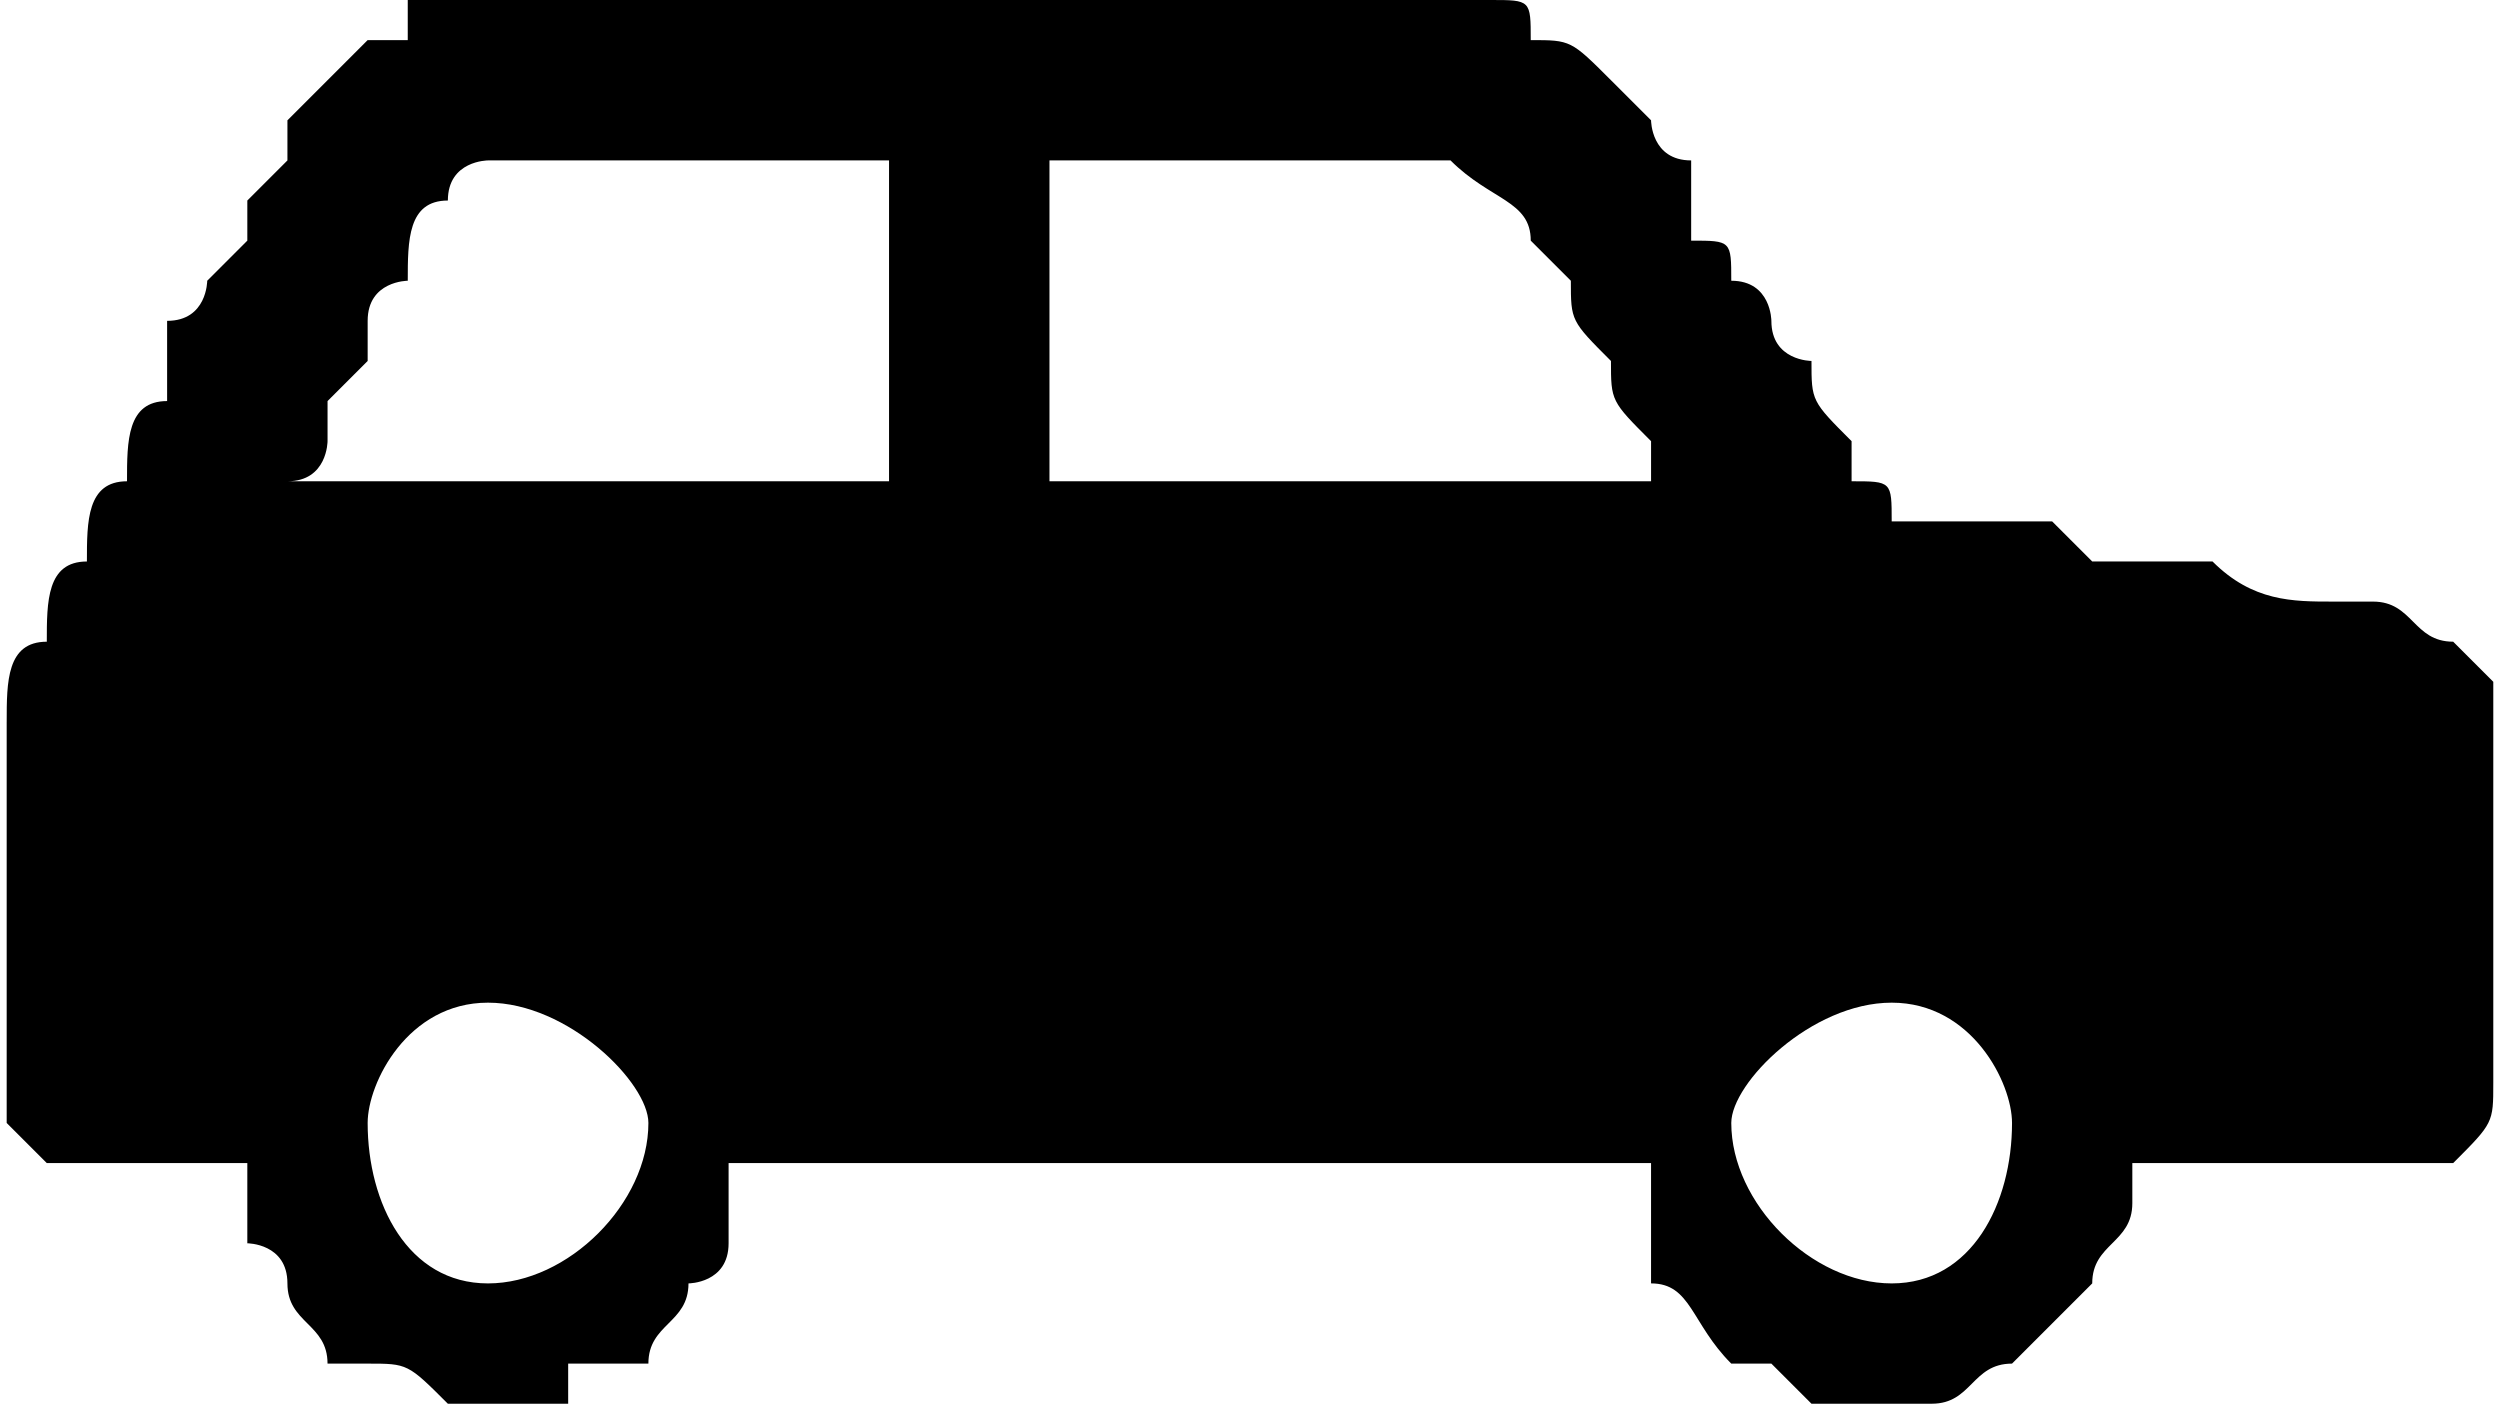
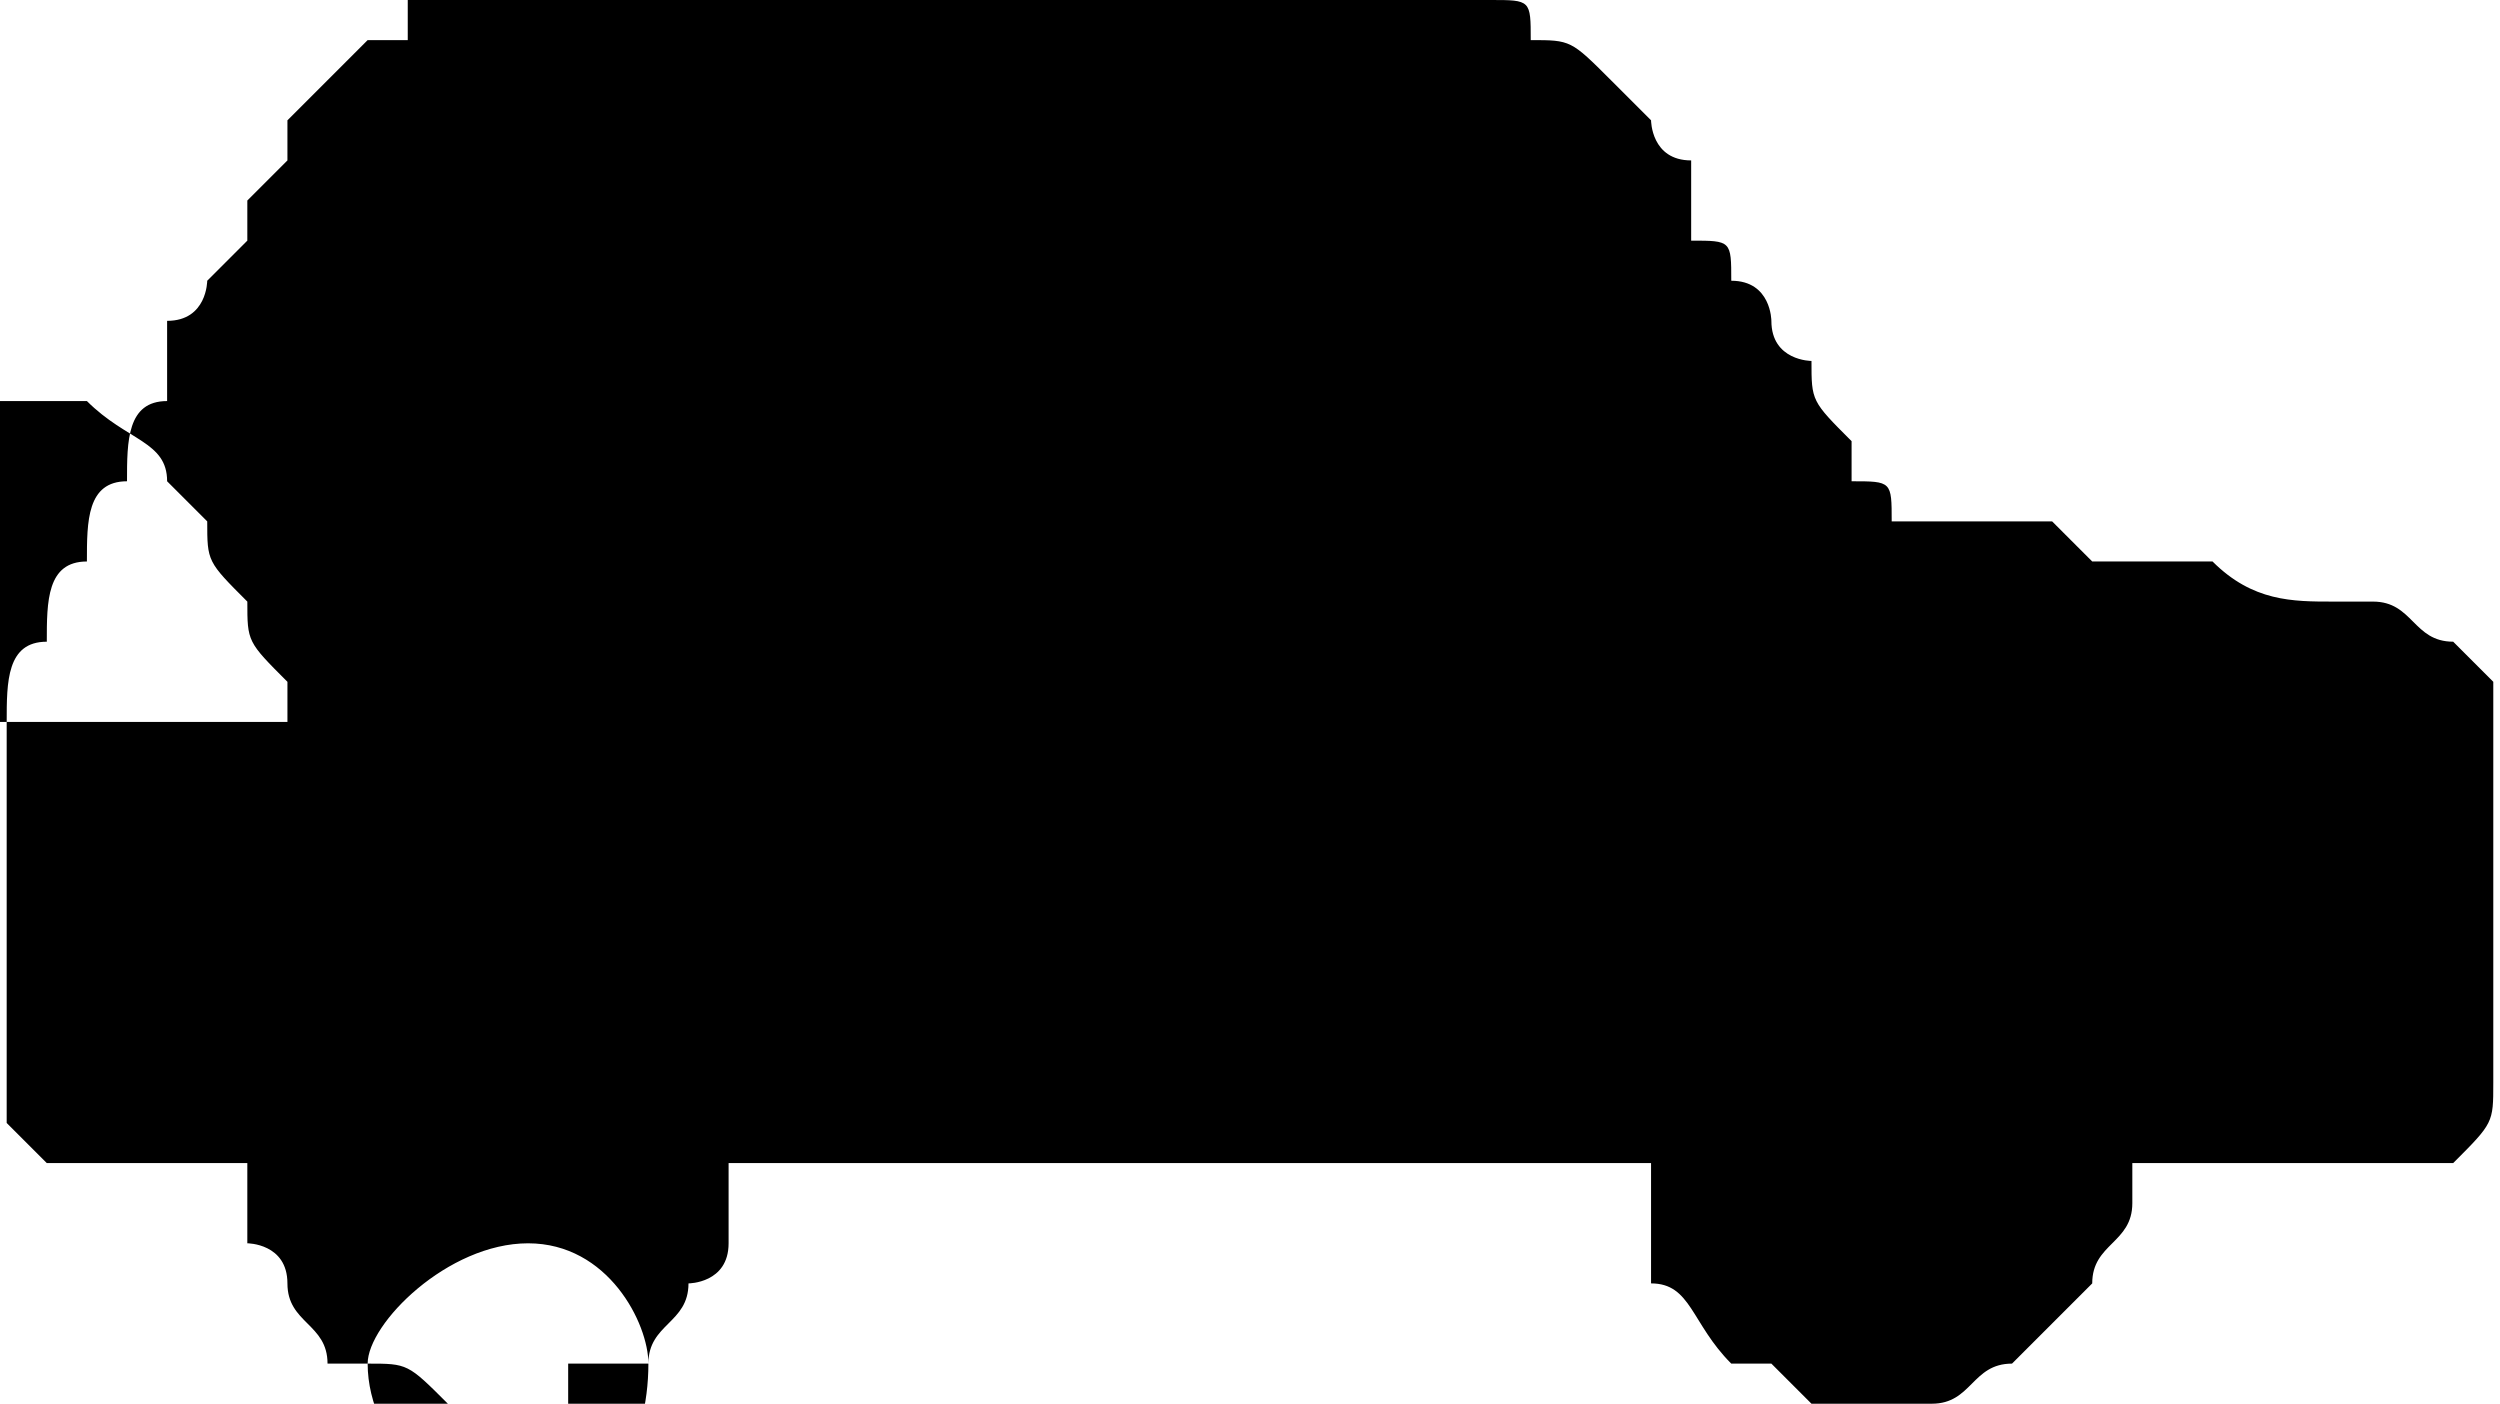
<svg xmlns="http://www.w3.org/2000/svg" xml:space="preserve" width="6.773mm" height="3.803mm" version="1.1" style="shape-rendering:geometricPrecision; text-rendering:geometricPrecision; image-rendering:optimizeQuality; fill-rule:evenodd; clip-rule:evenodd" viewBox="0 0 62 35">
  <g id="Camada_x0020_1">
    <g fill="currentColor">
-       <path class="fil0" d="M0 18c0,0 0,0 0,0 0,-1 0,-2 1,-2 0,-1 0,-2 1,-2 0,-1 0,-2 1,-2 0,-1 0,-2 1,-2 0,-1 0,-1 0,-2 1,0 1,-1 1,-1 0,0 1,-1 1,-1 0,-1 0,-1 0,-1 1,-1 1,-1 1,-1 0,-1 0,-1 0,-1 1,-1 1,-1 2,-2 0,0 0,0 1,0 0,-1 0,-1 0,-1 1,0 2,0 2,0 8,0 16,0 24,0 0,0 1,0 1,0 1,0 1,0 1,1 1,0 1,0 2,1 0,0 0,0 1,1 0,0 0,1 1,1 0,1 0,1 0,2 1,0 1,0 1,1 1,0 1,1 1,1 0,1 1,1 1,1 0,1 0,1 1,2 0,0 0,1 0,1 0,0 0,0 0,0 1,0 1,0 1,1 1,0 1,0 2,0 0,0 1,0 1,0 1,0 1,0 1,0 0,0 1,1 1,1 0,0 1,0 1,0 1,0 1,0 2,0 0,0 0,0 0,0 1,1 2,1 3,1 0,0 1,0 1,0 1,0 1,1 2,1 0,0 0,0 1,1 0,0 0,1 0,1 0,0 0,1 0,2 0,2 0,4 0,6 0,1 0,1 0,1 0,1 0,1 -1,2 0,0 -1,0 -2,0 -2,0 -4,0 -6,0 0,0 0,0 0,0 0,1 0,1 0,1 0,1 -1,1 -1,2 0,0 0,0 -1,1 0,0 -1,1 -1,1 -1,0 -1,1 -2,1 -1,0 -1,0 -2,0 0,0 -1,0 -1,0 0,0 -1,-1 -1,-1 0,0 -1,0 -1,0 -1,-1 -1,-2 -2,-2 0,-1 0,-1 0,-2 0,0 0,0 0,-1 -1,0 -1,0 -1,0 0,0 0,0 0,0 -7,0 -14,0 -21,0 -1,0 -1,0 -1,0 0,1 0,2 0,2 0,1 -1,1 -1,1 0,1 -1,1 -1,2 -1,0 -1,0 -2,0 0,1 0,1 0,1 -1,0 -2,0 -3,0 0,0 0,0 0,0 -1,-1 -1,-1 -2,-1 0,0 0,0 -1,0 0,-1 -1,-1 -1,-2 0,-1 -1,-1 -1,-1 0,-1 0,-1 0,-2 0,0 0,0 0,0 -1,0 -2,0 -3,0 -1,0 -1,0 -2,0 0,0 -1,-1 -1,-1 0,0 0,-1 0,-1 0,-3 0,-6 0,-9zm34 -6l0 0c2,0 5,0 7,0 0,0 1,0 1,0 0,0 0,0 0,0 0,0 0,0 -1,0 0,-1 0,-1 0,-1 -1,-1 -1,-1 -1,-2 -1,-1 -1,-1 -1,-2 0,0 -1,-1 -1,-1 0,-1 -1,-1 -2,-2 0,0 0,0 -1,0 0,0 -1,0 -1,0 -2,0 -4,0 -5,0 -1,0 -2,0 -3,0 0,0 0,0 0,0 0,0 0,0 0,1 0,2 0,5 0,7 0,0 0,0 0,0 0,0 1,0 1,0 2,0 4,0 7,0zm-19 0l0 0c2,0 5,0 7,0 0,0 0,0 0,0 0,-3 0,-5 0,-8 0,0 0,0 0,0 -3,0 -6,0 -9,0 0,0 -1,0 -1,0 0,0 -1,0 -1,1 -1,0 -1,1 -1,2 0,0 -1,0 -1,1 0,0 0,0 0,0 0,1 0,1 0,1 0,0 -1,1 -1,1 0,0 0,1 0,1 0,0 0,1 -1,1 0,0 0,0 0,0 1,0 1,0 1,0 2,0 4,0 7,0zm-6 16l0 0c0,2 1,4 3,4 2,0 4,-2 4,-4 0,-1 -2,-3 -4,-3 -2,0 -3,2 -3,3zm38 -3l0 0c-2,0 -4,2 -4,3 0,2 2,4 4,4 2,0 3,-2 3,-4 0,-1 -1,-3 -3,-3z" />
+       <path class="fil0" d="M0 18c0,0 0,0 0,0 0,-1 0,-2 1,-2 0,-1 0,-2 1,-2 0,-1 0,-2 1,-2 0,-1 0,-2 1,-2 0,-1 0,-1 0,-2 1,0 1,-1 1,-1 0,0 1,-1 1,-1 0,-1 0,-1 0,-1 1,-1 1,-1 1,-1 0,-1 0,-1 0,-1 1,-1 1,-1 2,-2 0,0 0,0 1,0 0,-1 0,-1 0,-1 1,0 2,0 2,0 8,0 16,0 24,0 0,0 1,0 1,0 1,0 1,0 1,1 1,0 1,0 2,1 0,0 0,0 1,1 0,0 0,1 1,1 0,1 0,1 0,2 1,0 1,0 1,1 1,0 1,1 1,1 0,1 1,1 1,1 0,1 0,1 1,2 0,0 0,1 0,1 0,0 0,0 0,0 1,0 1,0 1,1 1,0 1,0 2,0 0,0 1,0 1,0 1,0 1,0 1,0 0,0 1,1 1,1 0,0 1,0 1,0 1,0 1,0 2,0 0,0 0,0 0,0 1,1 2,1 3,1 0,0 1,0 1,0 1,0 1,1 2,1 0,0 0,0 1,1 0,0 0,1 0,1 0,0 0,1 0,2 0,2 0,4 0,6 0,1 0,1 0,1 0,1 0,1 -1,2 0,0 -1,0 -2,0 -2,0 -4,0 -6,0 0,0 0,0 0,0 0,1 0,1 0,1 0,1 -1,1 -1,2 0,0 0,0 -1,1 0,0 -1,1 -1,1 -1,0 -1,1 -2,1 -1,0 -1,0 -2,0 0,0 -1,0 -1,0 0,0 -1,-1 -1,-1 0,0 -1,0 -1,0 -1,-1 -1,-2 -2,-2 0,-1 0,-1 0,-2 0,0 0,0 0,-1 -1,0 -1,0 -1,0 0,0 0,0 0,0 -7,0 -14,0 -21,0 -1,0 -1,0 -1,0 0,1 0,2 0,2 0,1 -1,1 -1,1 0,1 -1,1 -1,2 -1,0 -1,0 -2,0 0,1 0,1 0,1 -1,0 -2,0 -3,0 0,0 0,0 0,0 -1,-1 -1,-1 -2,-1 0,0 0,0 -1,0 0,-1 -1,-1 -1,-2 0,-1 -1,-1 -1,-1 0,-1 0,-1 0,-2 0,0 0,0 0,0 -1,0 -2,0 -3,0 -1,0 -1,0 -2,0 0,0 -1,-1 -1,-1 0,0 0,-1 0,-1 0,-3 0,-6 0,-9zl0 0c2,0 5,0 7,0 0,0 1,0 1,0 0,0 0,0 0,0 0,0 0,0 -1,0 0,-1 0,-1 0,-1 -1,-1 -1,-1 -1,-2 -1,-1 -1,-1 -1,-2 0,0 -1,-1 -1,-1 0,-1 -1,-1 -2,-2 0,0 0,0 -1,0 0,0 -1,0 -1,0 -2,0 -4,0 -5,0 -1,0 -2,0 -3,0 0,0 0,0 0,0 0,0 0,0 0,1 0,2 0,5 0,7 0,0 0,0 0,0 0,0 1,0 1,0 2,0 4,0 7,0zm-19 0l0 0c2,0 5,0 7,0 0,0 0,0 0,0 0,-3 0,-5 0,-8 0,0 0,0 0,0 -3,0 -6,0 -9,0 0,0 -1,0 -1,0 0,0 -1,0 -1,1 -1,0 -1,1 -1,2 0,0 -1,0 -1,1 0,0 0,0 0,0 0,1 0,1 0,1 0,0 -1,1 -1,1 0,0 0,1 0,1 0,0 0,1 -1,1 0,0 0,0 0,0 1,0 1,0 1,0 2,0 4,0 7,0zm-6 16l0 0c0,2 1,4 3,4 2,0 4,-2 4,-4 0,-1 -2,-3 -4,-3 -2,0 -3,2 -3,3zm38 -3l0 0c-2,0 -4,2 -4,3 0,2 2,4 4,4 2,0 3,-2 3,-4 0,-1 -1,-3 -3,-3z" />
    </g>
  </g>
</svg>